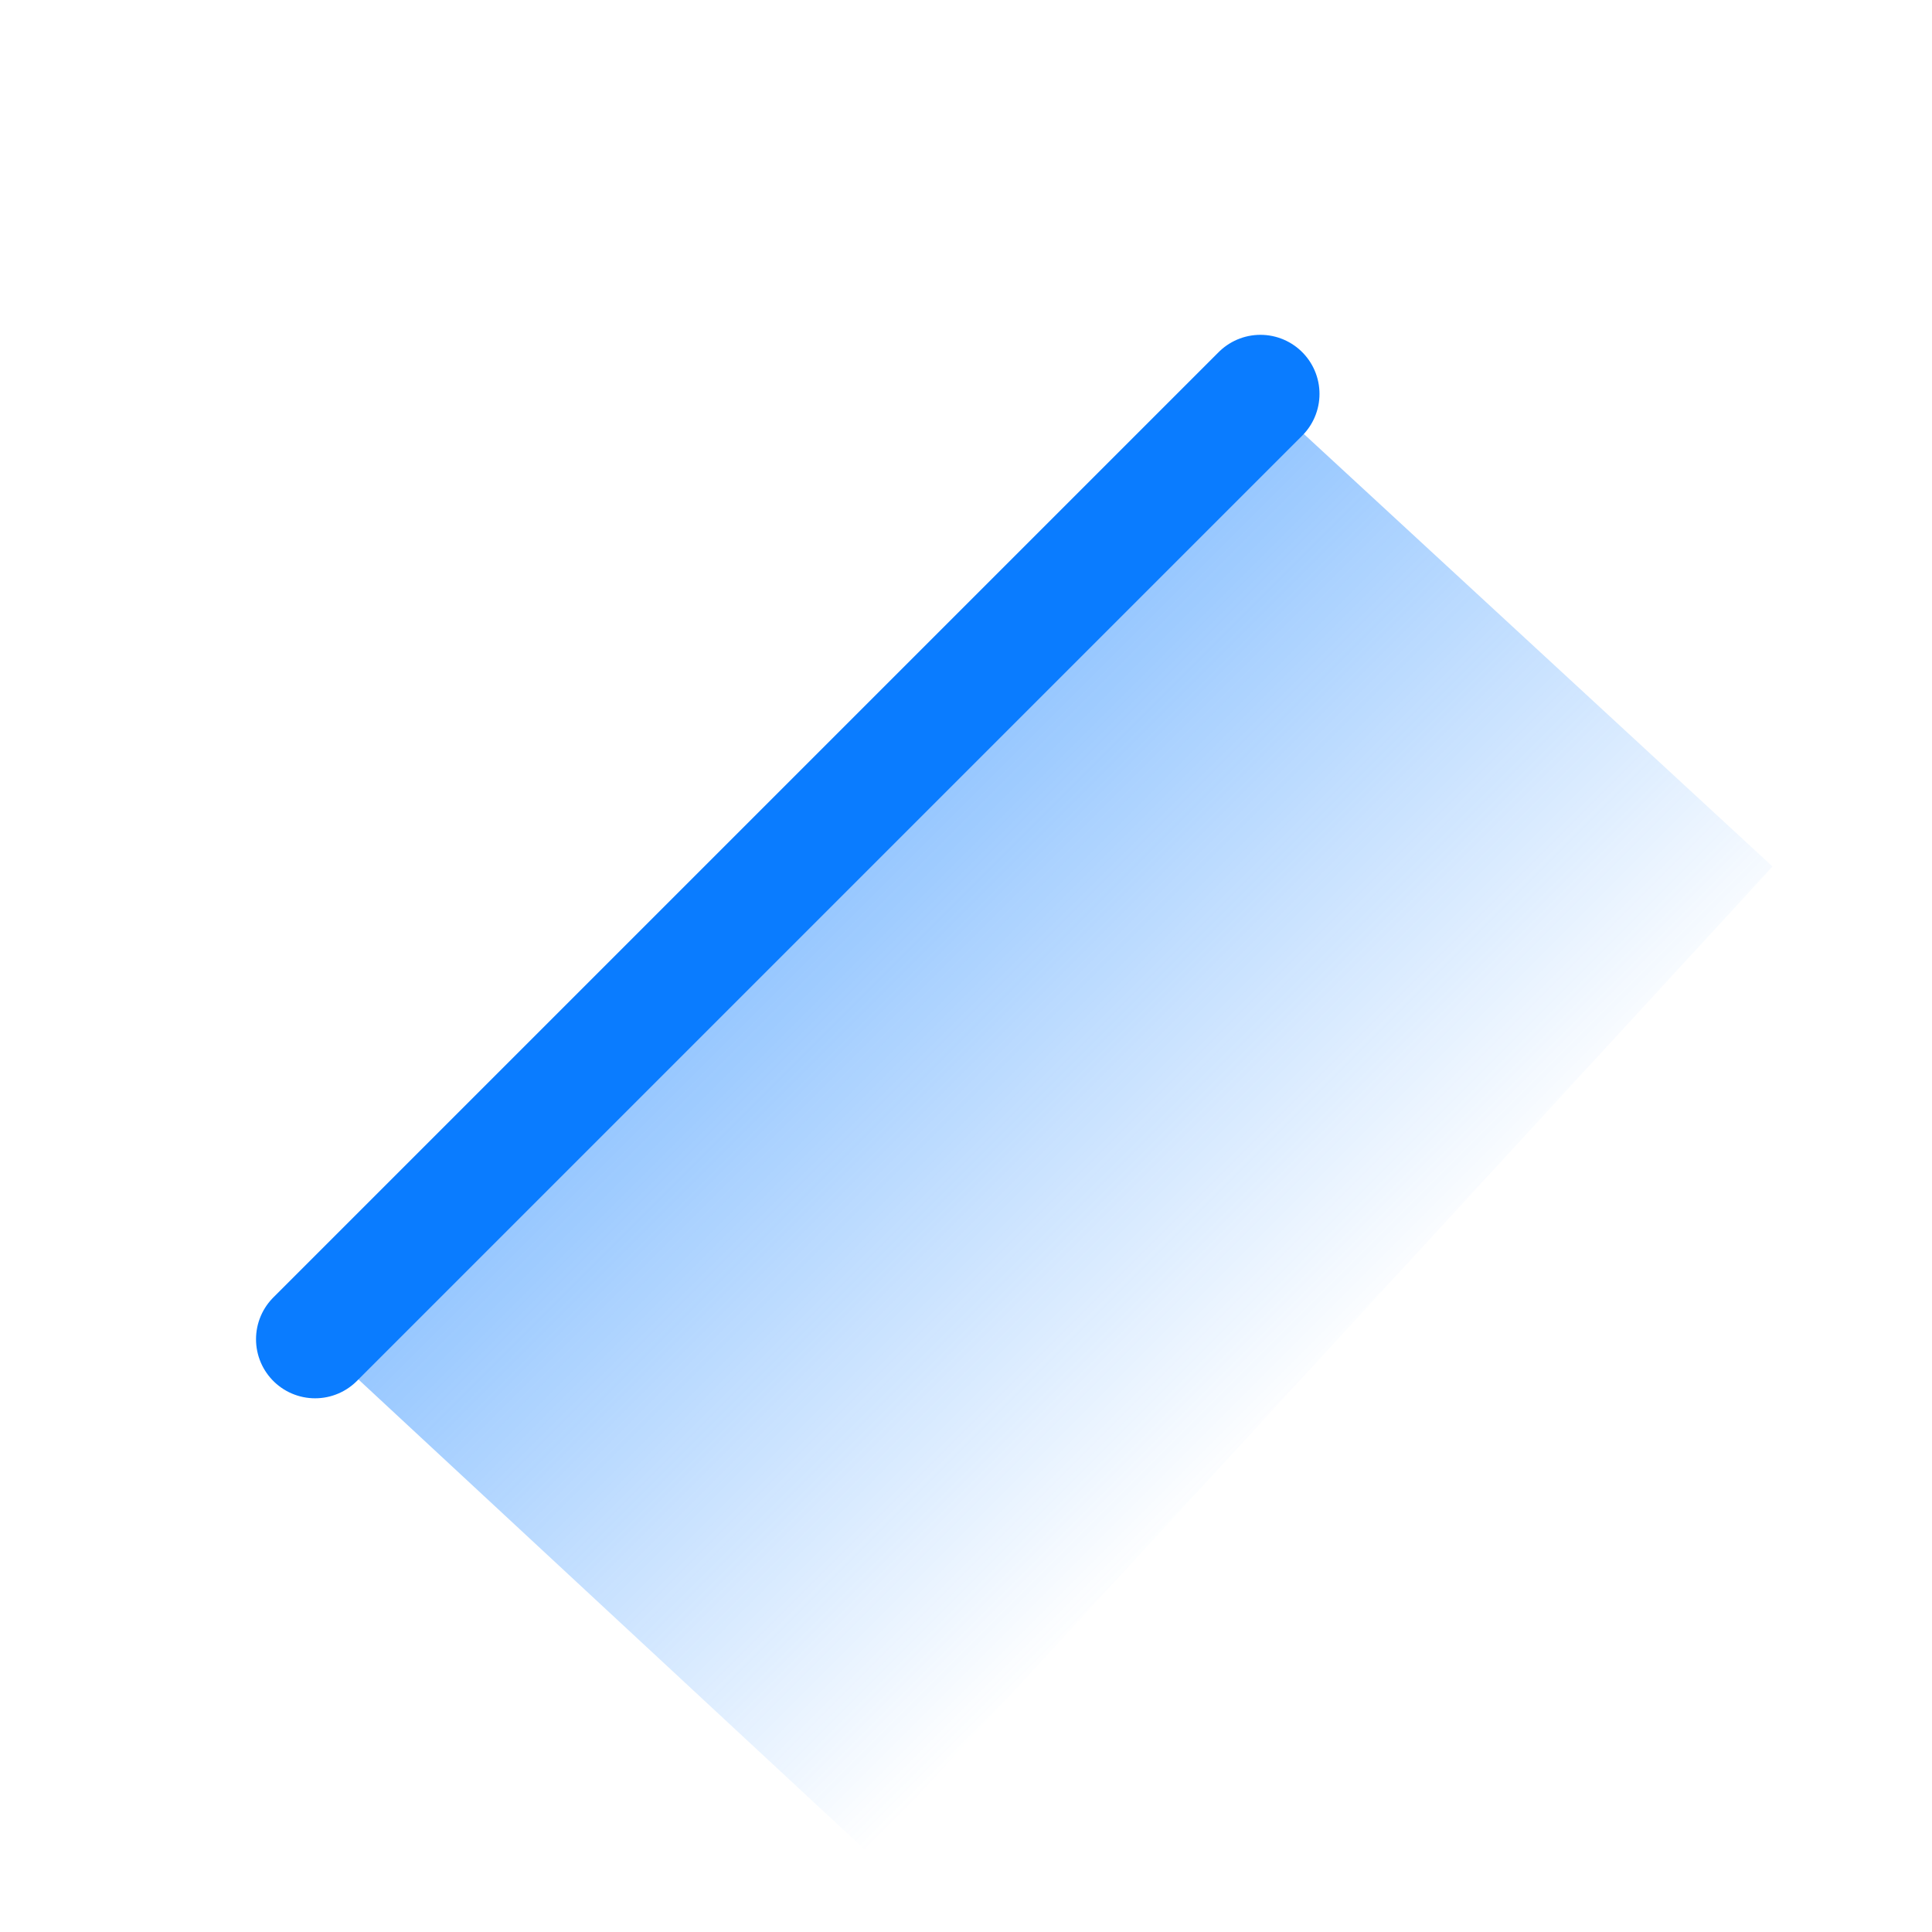
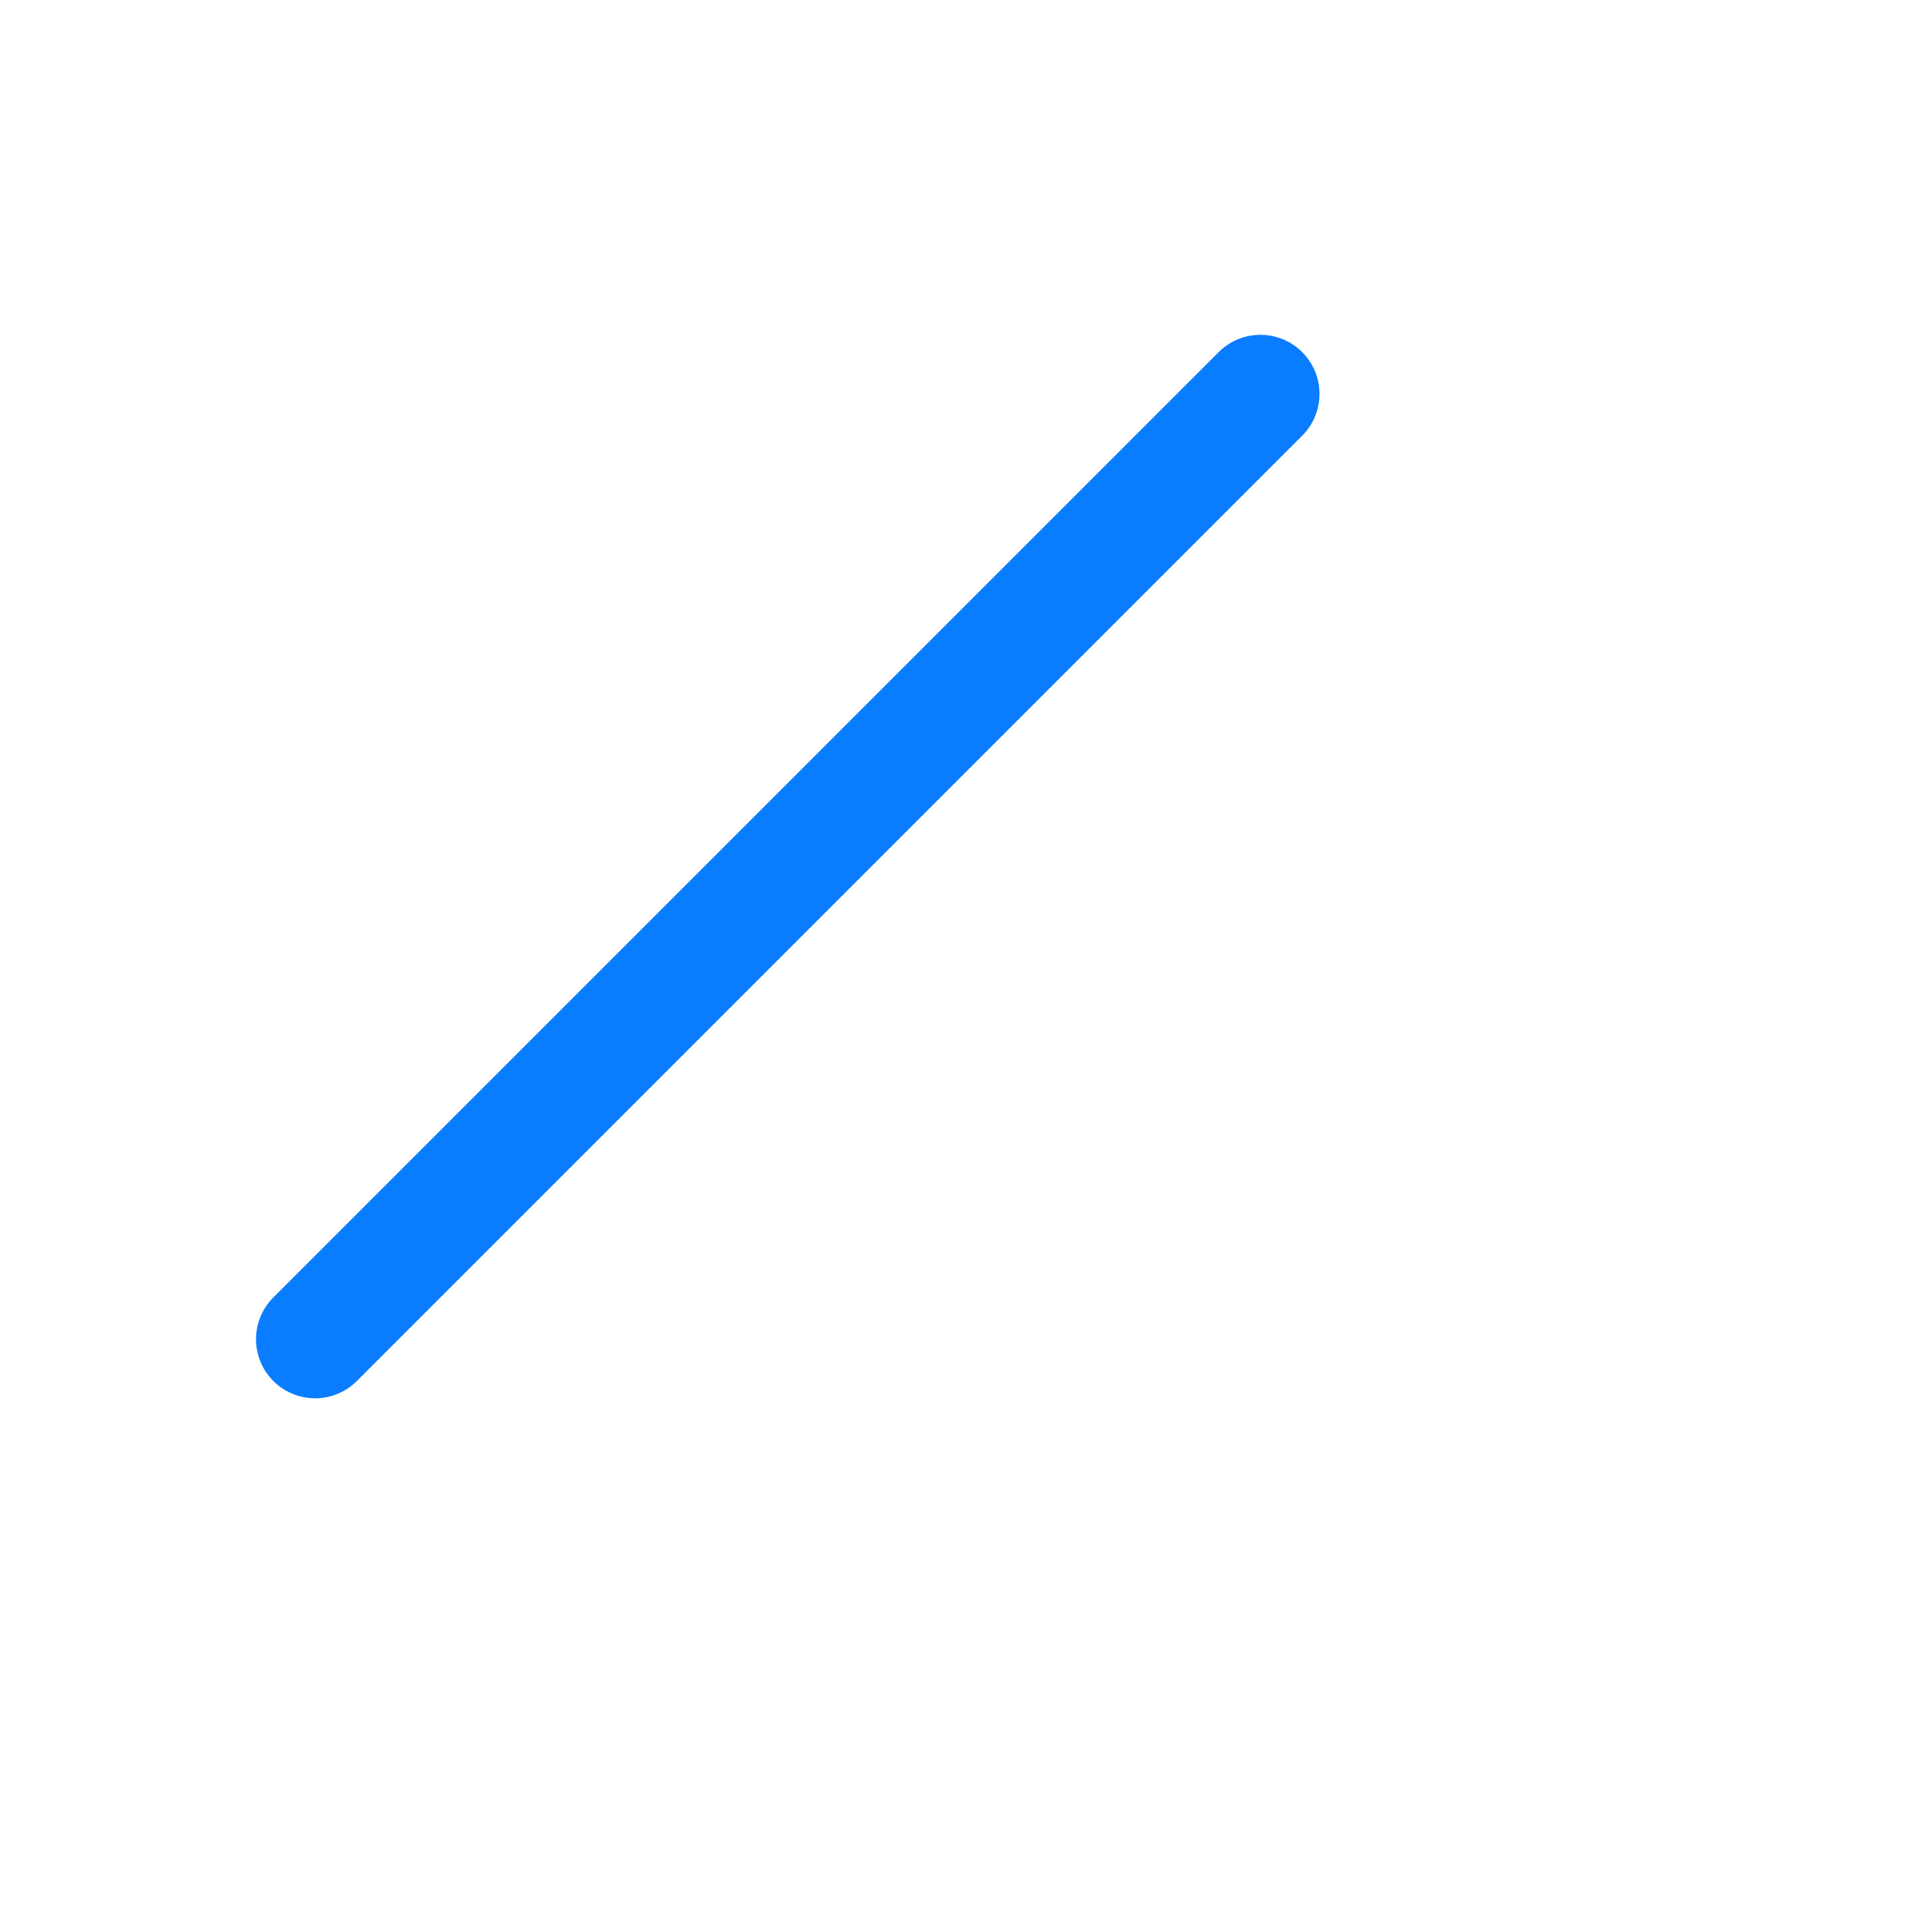
<svg xmlns="http://www.w3.org/2000/svg" width="33" height="33" viewBox="0 0 33 33" fill="none">
-   <path d="M14.802 31.621L5.382 22.875L21.529 6.728L30.276 14.801L14.802 31.621Z" fill="url(#paint0_linear_72_359)" />
  <path d="M5.382 22.875L21.529 6.728" stroke="#0A7CFF" stroke-width="2.018" stroke-linecap="round" />
  <defs>
    <linearGradient id="paint0_linear_72_359" x1="14.802" y1="14.129" x2="23.548" y2="22.875" gradientUnits="userSpaceOnUse">
      <stop stop-color="#1F87FF" stop-opacity="0.48" />
      <stop offset="1" stop-color="#1F87FF" stop-opacity="0" />
    </linearGradient>
  </defs>
</svg>